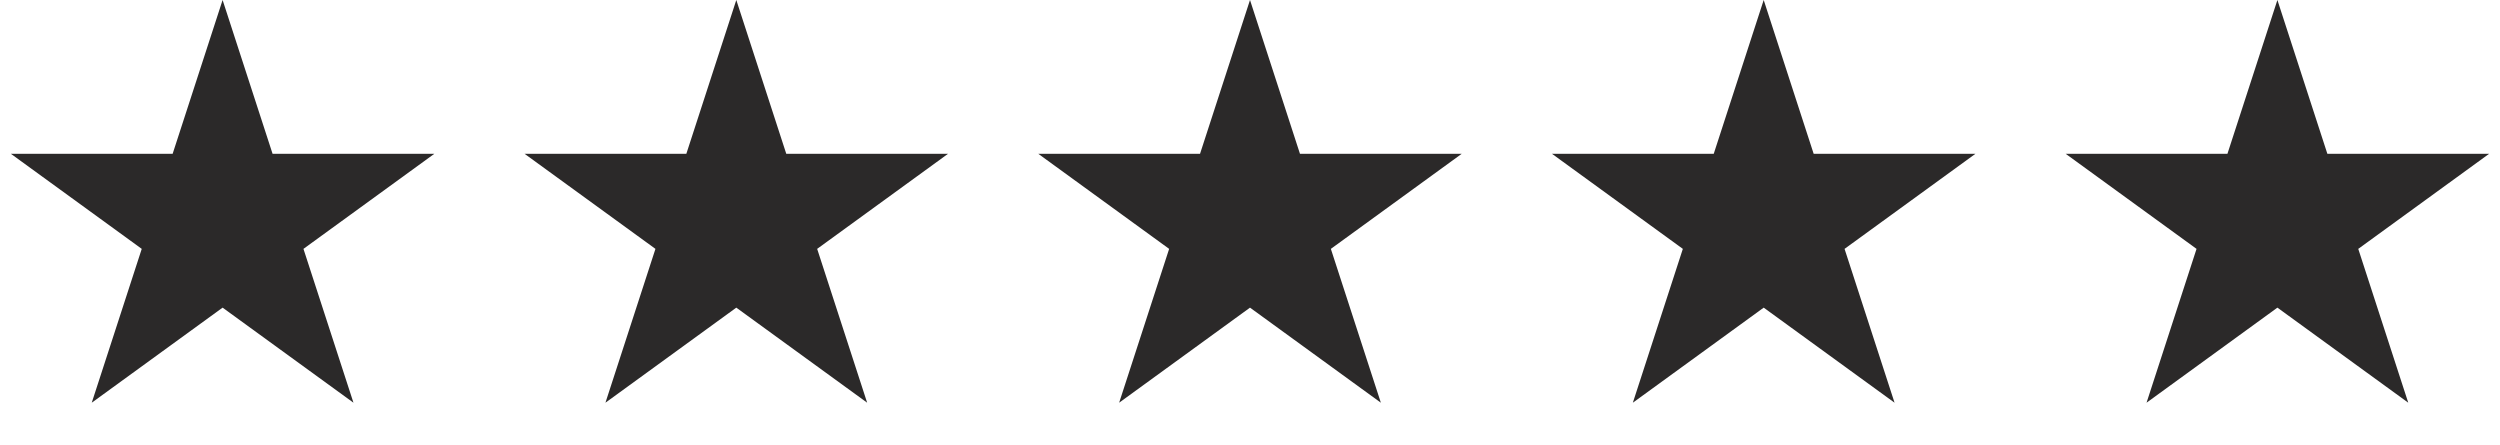
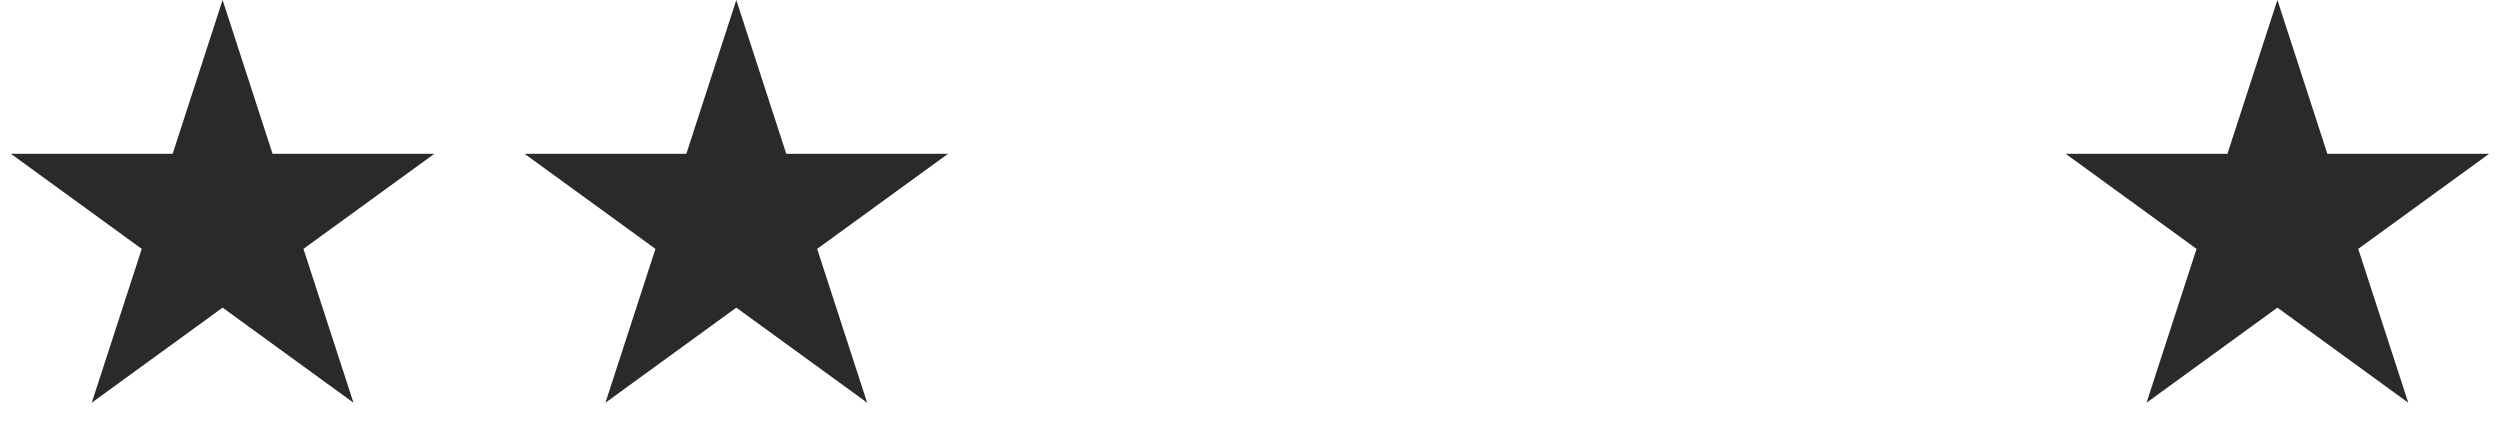
<svg xmlns="http://www.w3.org/2000/svg" width="73" height="13" viewBox="0 0 73 13" fill="none">
  <path d="M6.5 0L7.959 4.491H12.682L8.861 7.267L10.321 11.759L6.5 8.983L2.679 11.759L4.139 7.267L0.318 4.491H5.041L6.5 0Z" fill="#2B2929" />
  <path d="M21.5 0L22.959 4.491H27.682L23.861 7.267L25.321 11.759L21.5 8.983L17.679 11.759L19.139 7.267L15.318 4.491H20.041L21.5 0Z" fill="#2B2929" />
-   <path d="M36.5 0L37.959 4.491H42.682L38.861 7.267L40.321 11.759L36.5 8.983L32.679 11.759L34.139 7.267L30.318 4.491H35.041L36.5 0Z" fill="#2B2929" />
-   <path d="M51.5 0L52.959 4.491H57.682L53.861 7.267L55.321 11.759L51.5 8.983L47.679 11.759L49.139 7.267L45.318 4.491H50.041L51.5 0Z" fill="#2B2929" />
  <path d="M66.5 0L67.959 4.491H72.682L68.861 7.267L70.321 11.759L66.5 8.983L62.679 11.759L64.139 7.267L60.318 4.491H65.041L66.5 0Z" fill="#2B2929" />
</svg>